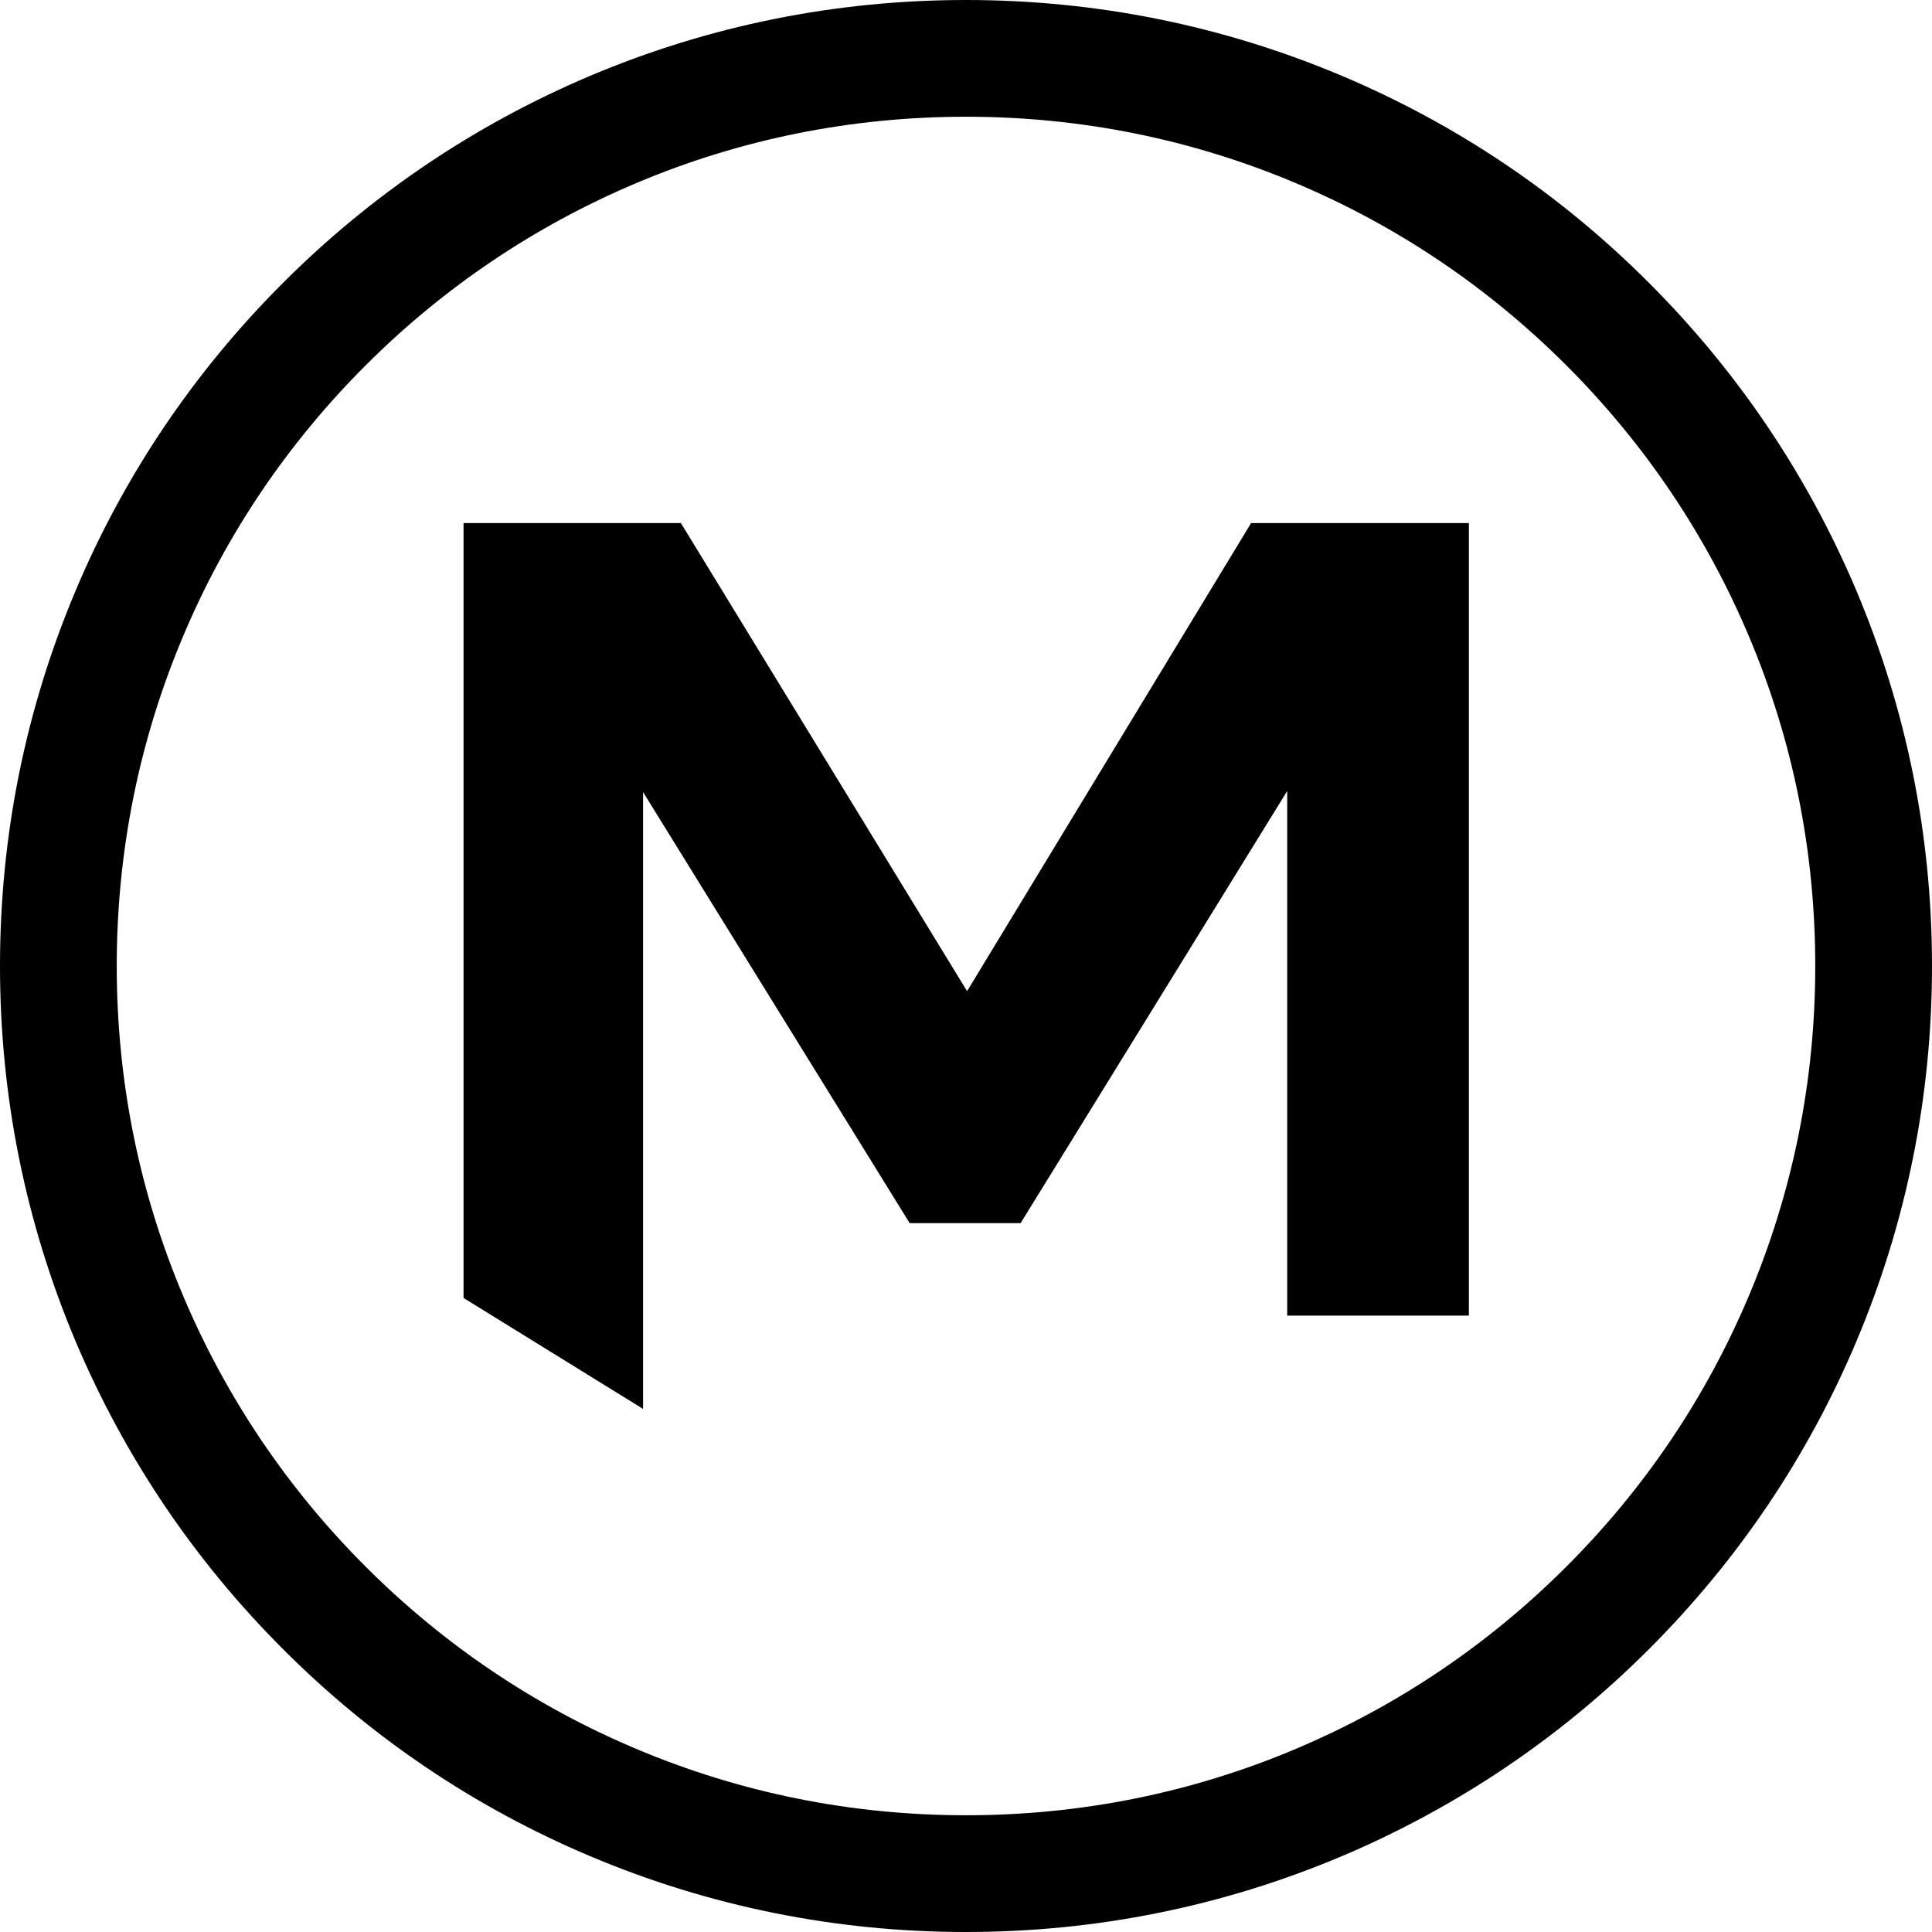
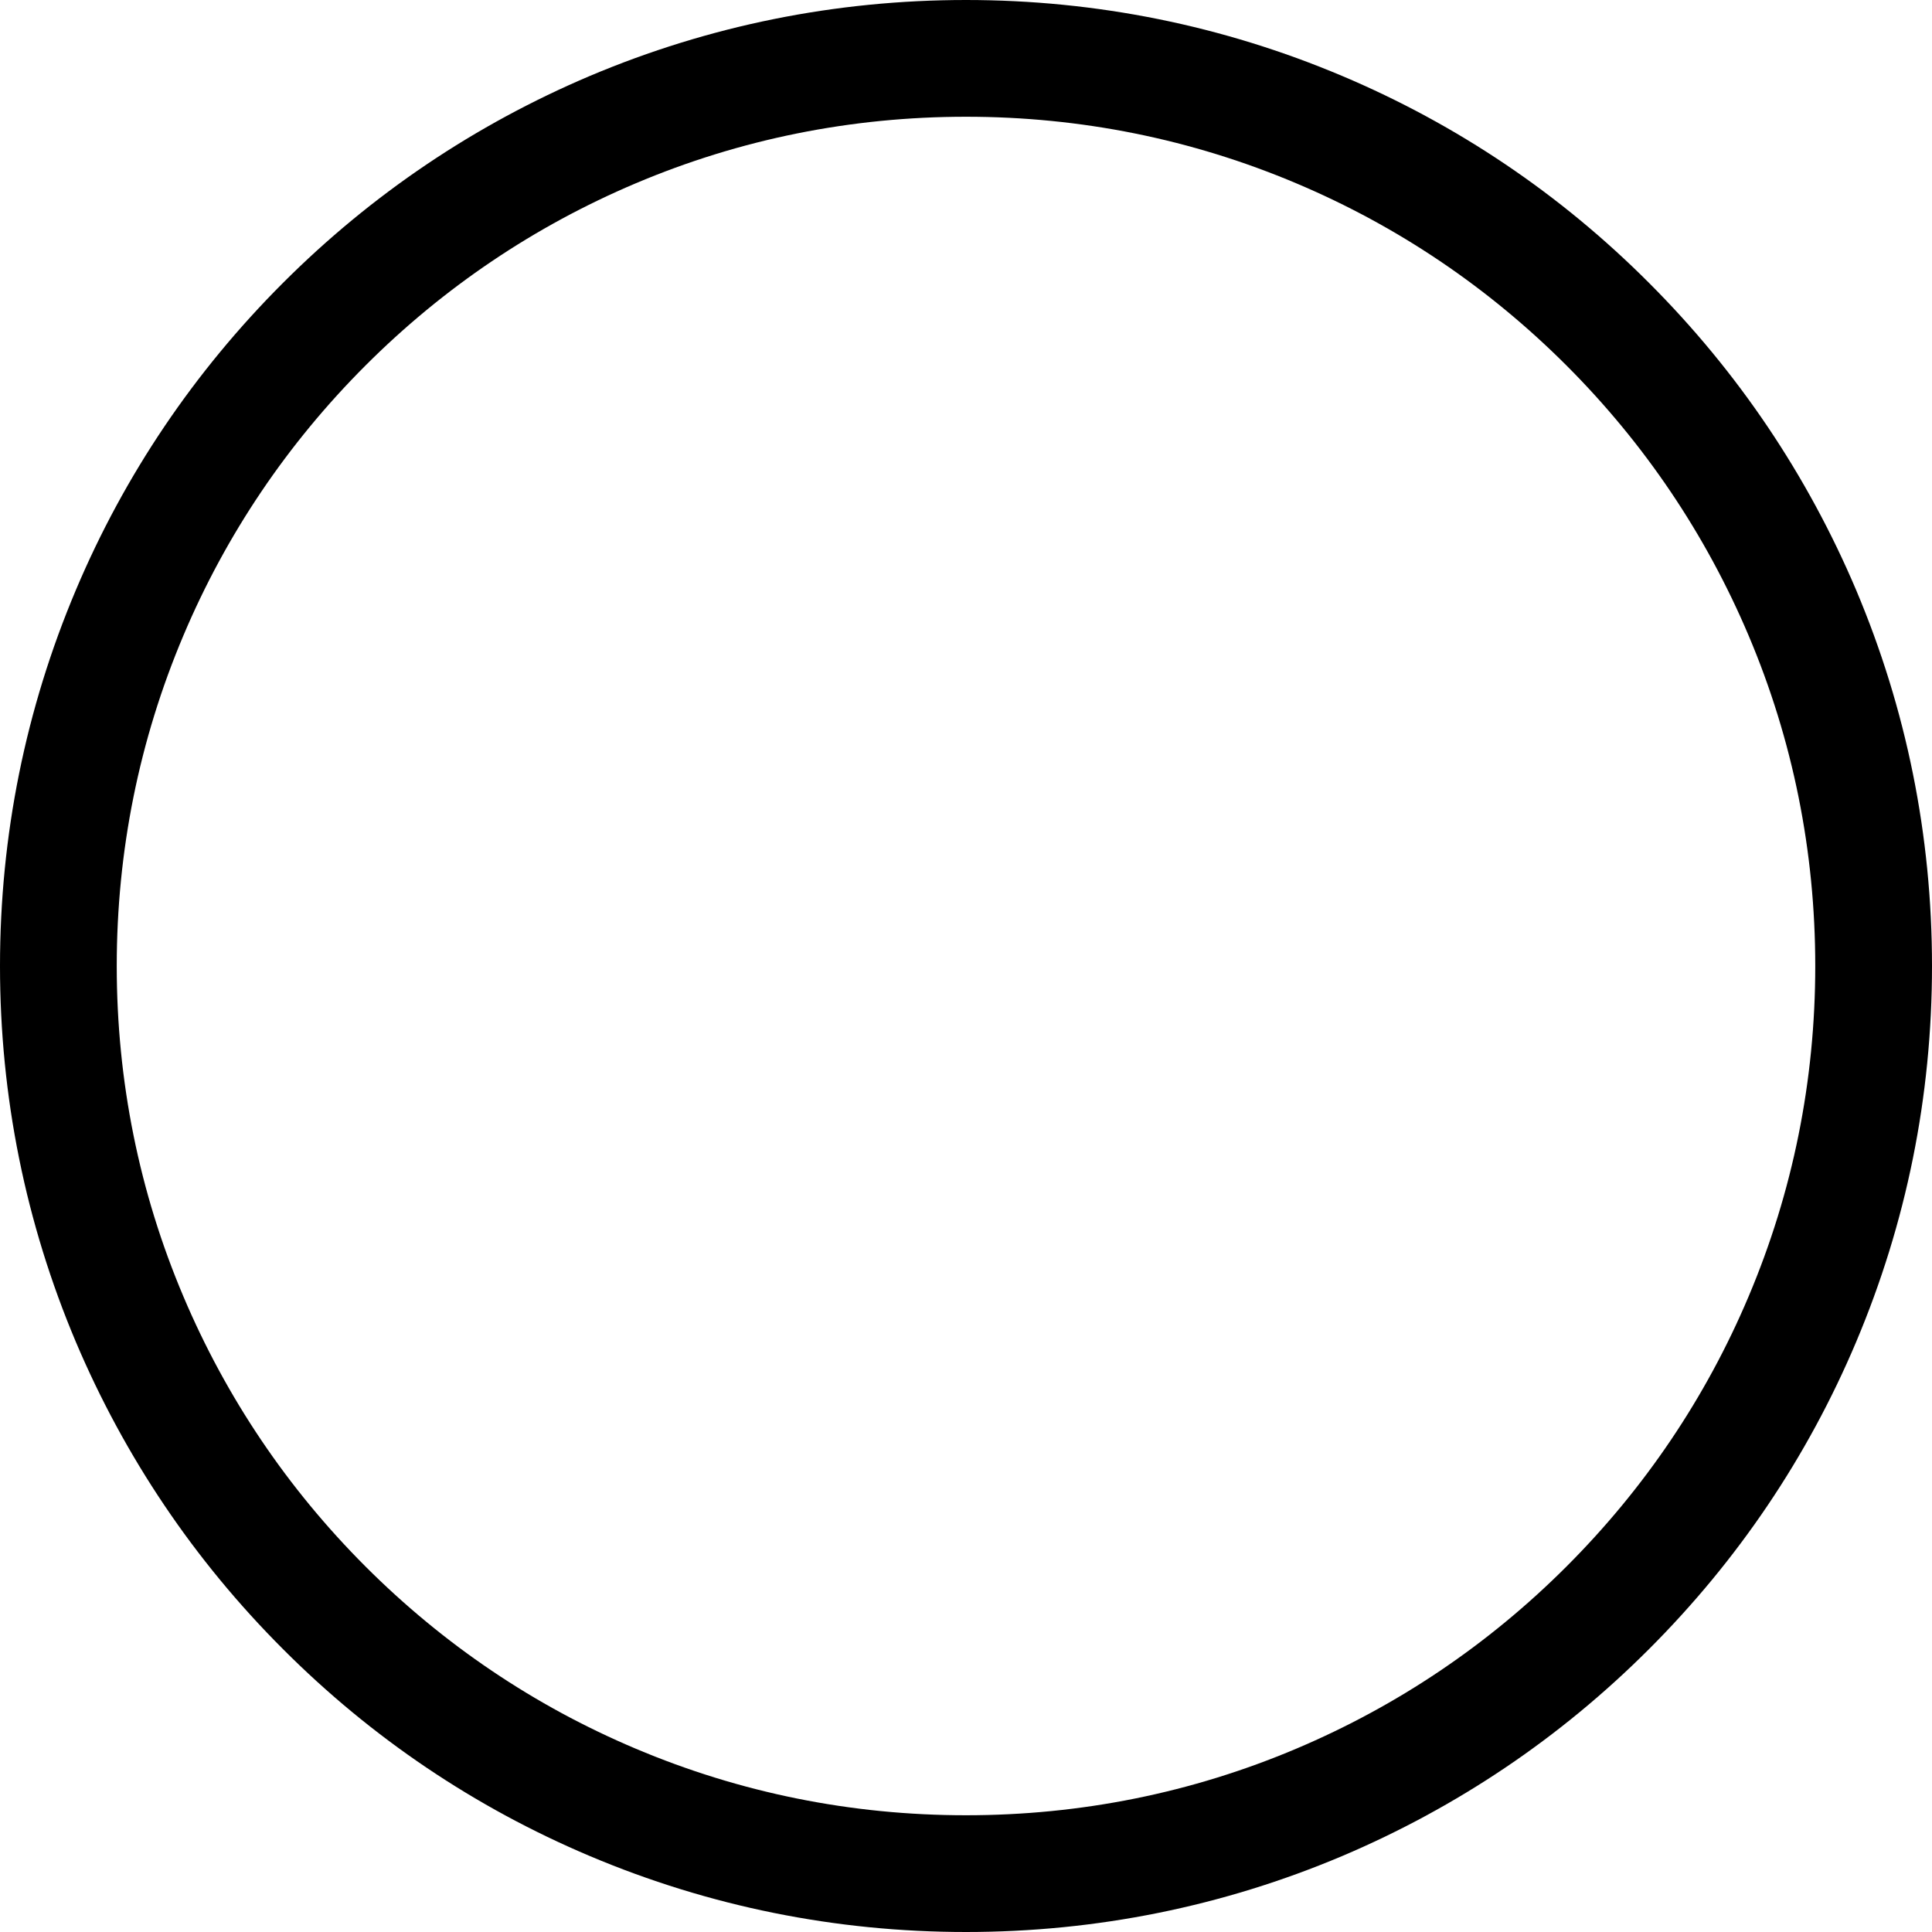
<svg xmlns="http://www.w3.org/2000/svg" id="Layer_2" data-name="Layer 2" viewBox="0 0 89.86 89.86">
  <defs>
    <style>      .cls-1 {        stroke-width: 0px;      }    </style>
  </defs>
  <g id="Layer_4" data-name="Layer 4">
    <g>
-       <path class="cls-1" d="m21.54,24.33h10.13l13.31,21.77,13.21-21.77h10.13v36.86h-8.45v-24.4l-12.4,20.1h-5.16l-12.4-20.05v28.69l-8.35-5.16V24.33Z" />
      <path class="cls-1" d="m44.93,89.86c-6.06,0-11.95-1.19-17.49-3.53-5.35-2.26-10.16-5.5-14.28-9.63-4.13-4.13-7.36-8.93-9.63-14.28-2.34-5.54-3.53-11.42-3.53-17.49s1.19-11.95,3.53-17.49c2.26-5.35,5.5-10.15,9.63-14.28s8.93-7.36,14.28-9.63c5.54-2.34,11.43-3.53,17.49-3.53s11.95,1.19,17.49,3.53c5.35,2.26,10.16,5.5,14.28,9.63,4.13,4.13,7.36,8.93,9.63,14.28,2.34,5.54,3.53,11.42,3.53,17.49s-1.19,11.95-3.53,17.49c-2.26,5.35-5.5,10.15-9.63,14.28-4.13,4.13-8.93,7.36-14.28,9.63-5.54,2.34-11.43,3.53-17.49,3.53Zm0-84.43c-5.33,0-10.51,1.04-15.37,3.1-4.7,1.99-8.93,4.84-12.56,8.47-3.63,3.63-6.48,7.85-8.47,12.56-2.06,4.87-3.1,10.04-3.1,15.37s1.04,10.51,3.1,15.37c1.99,4.7,4.84,8.93,8.47,12.56,3.63,3.63,7.85,6.48,12.56,8.47,4.87,2.06,10.04,3.1,15.37,3.1s10.51-1.04,15.37-3.1c4.7-1.99,8.93-4.84,12.56-8.47,3.63-3.63,6.48-7.85,8.47-12.56,2.06-4.87,3.1-10.04,3.1-15.37s-1.04-10.51-3.1-15.37c-1.99-4.7-4.84-8.93-8.47-12.56-3.63-3.63-7.85-6.48-12.56-8.47-4.87-2.06-10.04-3.1-15.37-3.1Z" />
    </g>
  </g>
</svg>